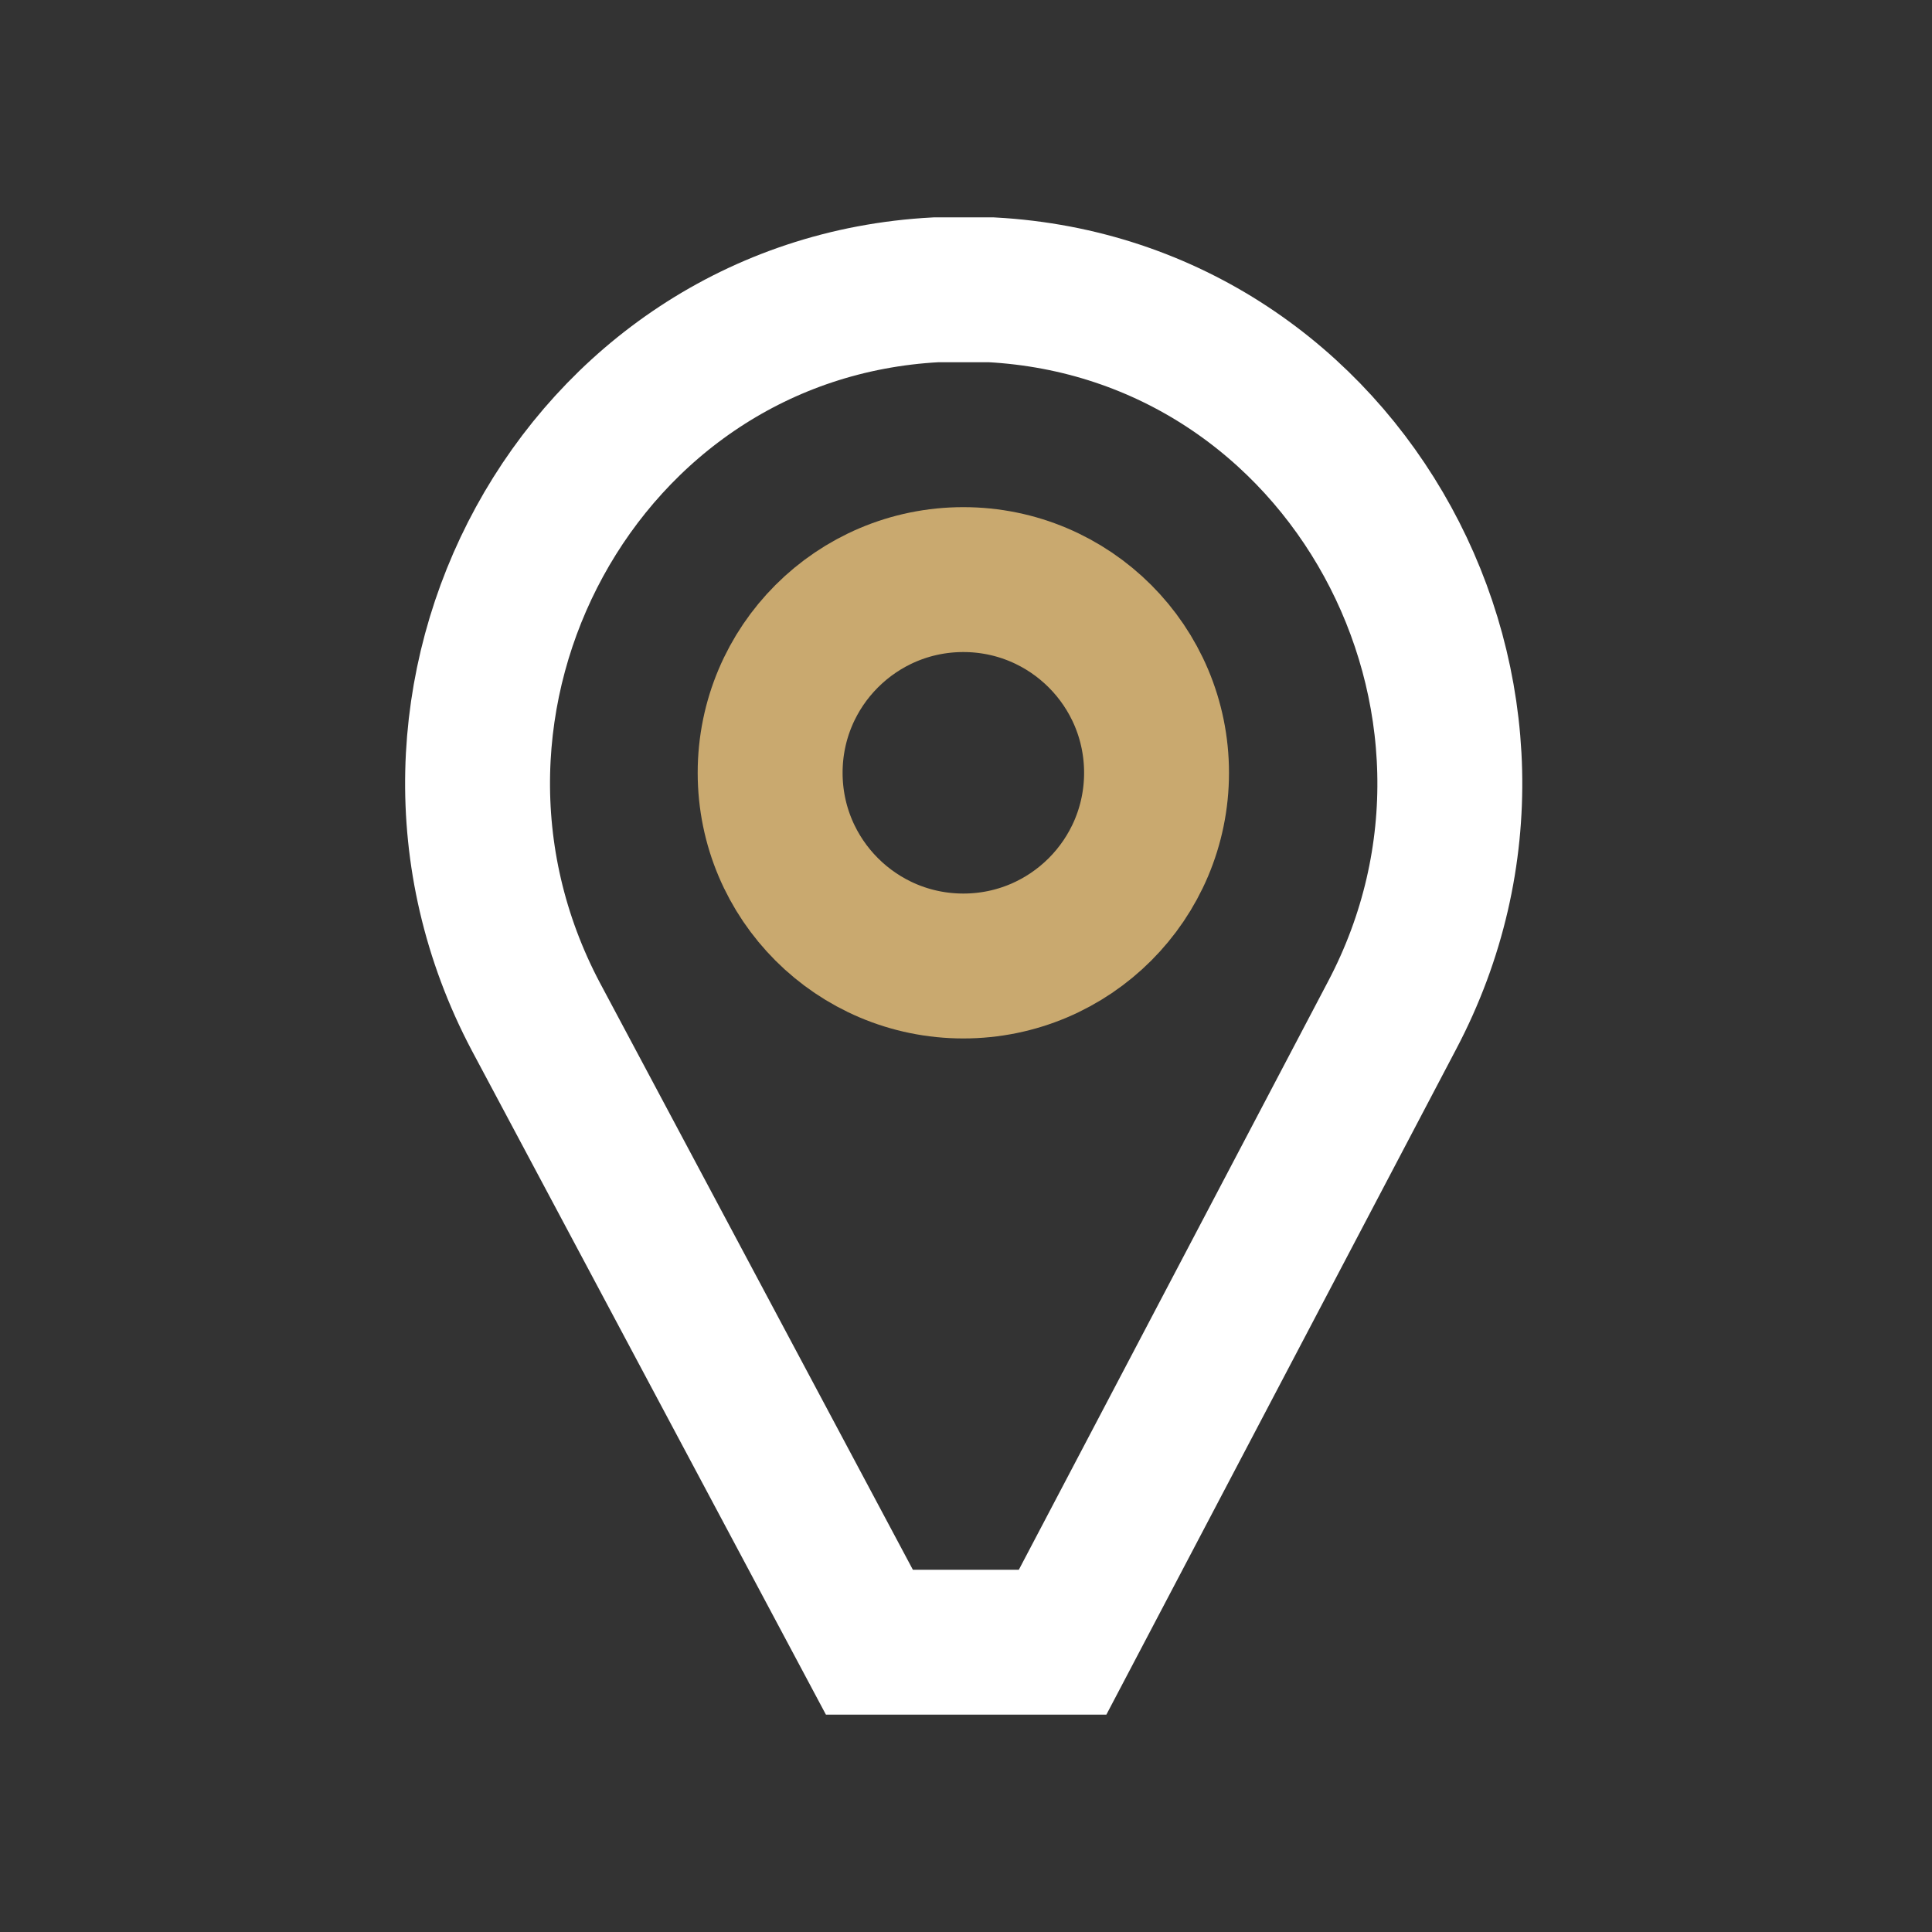
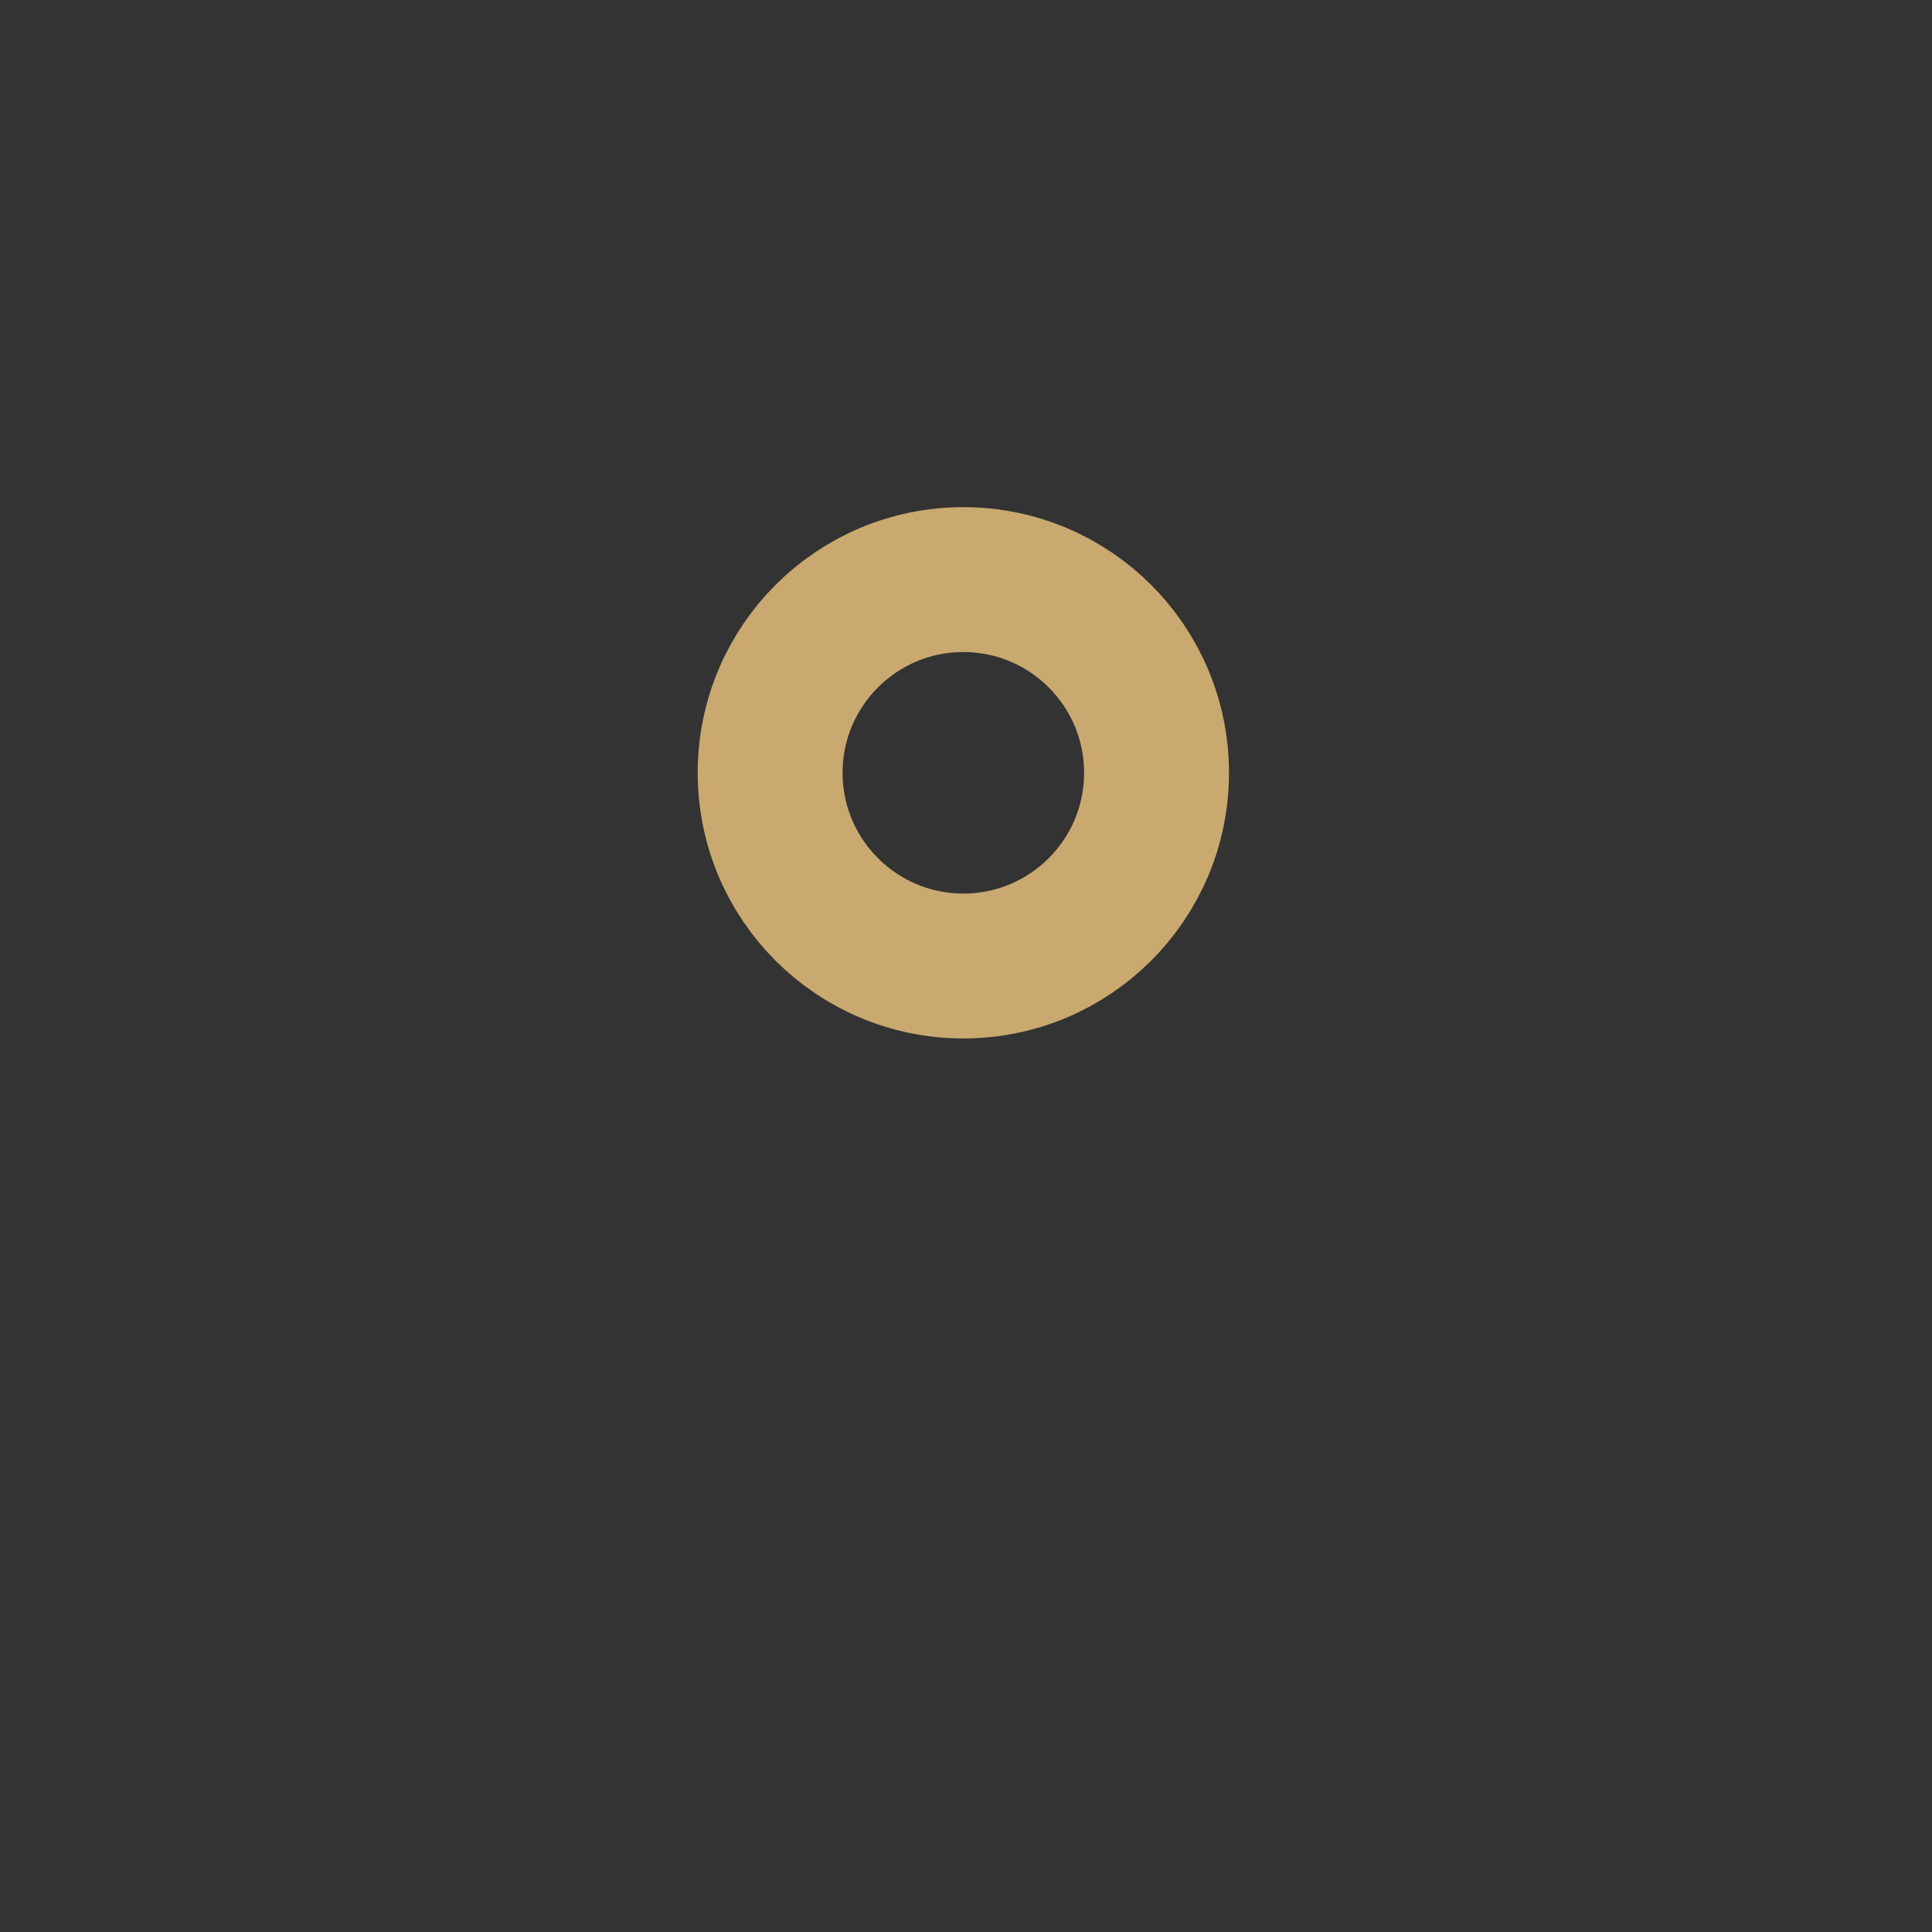
<svg xmlns="http://www.w3.org/2000/svg" id="ikony" viewBox="0 0 80 80">
  <rect x="0" y="0" width="80" height="80" fill="#333333" stroke="none" />
  <g>
-     <path d="M57.64,42.05,44,68h-8L22.19,42.1C15.26,29,24,12.78,38.76,12c.37,0,.75,0,1.13,0s.78,0,1.16,0C55.8,12.8,64.53,29,57.64,42.05Z" style="fill: none;stroke: #fff;stroke-miterlimit: 10;stroke-width: 6px" />
    <circle cx="39.89" cy="32" r="8" style="fill: none;stroke: #c9a96f;stroke-miterlimit: 10;stroke-width: 6px" />
  </g>
</svg>